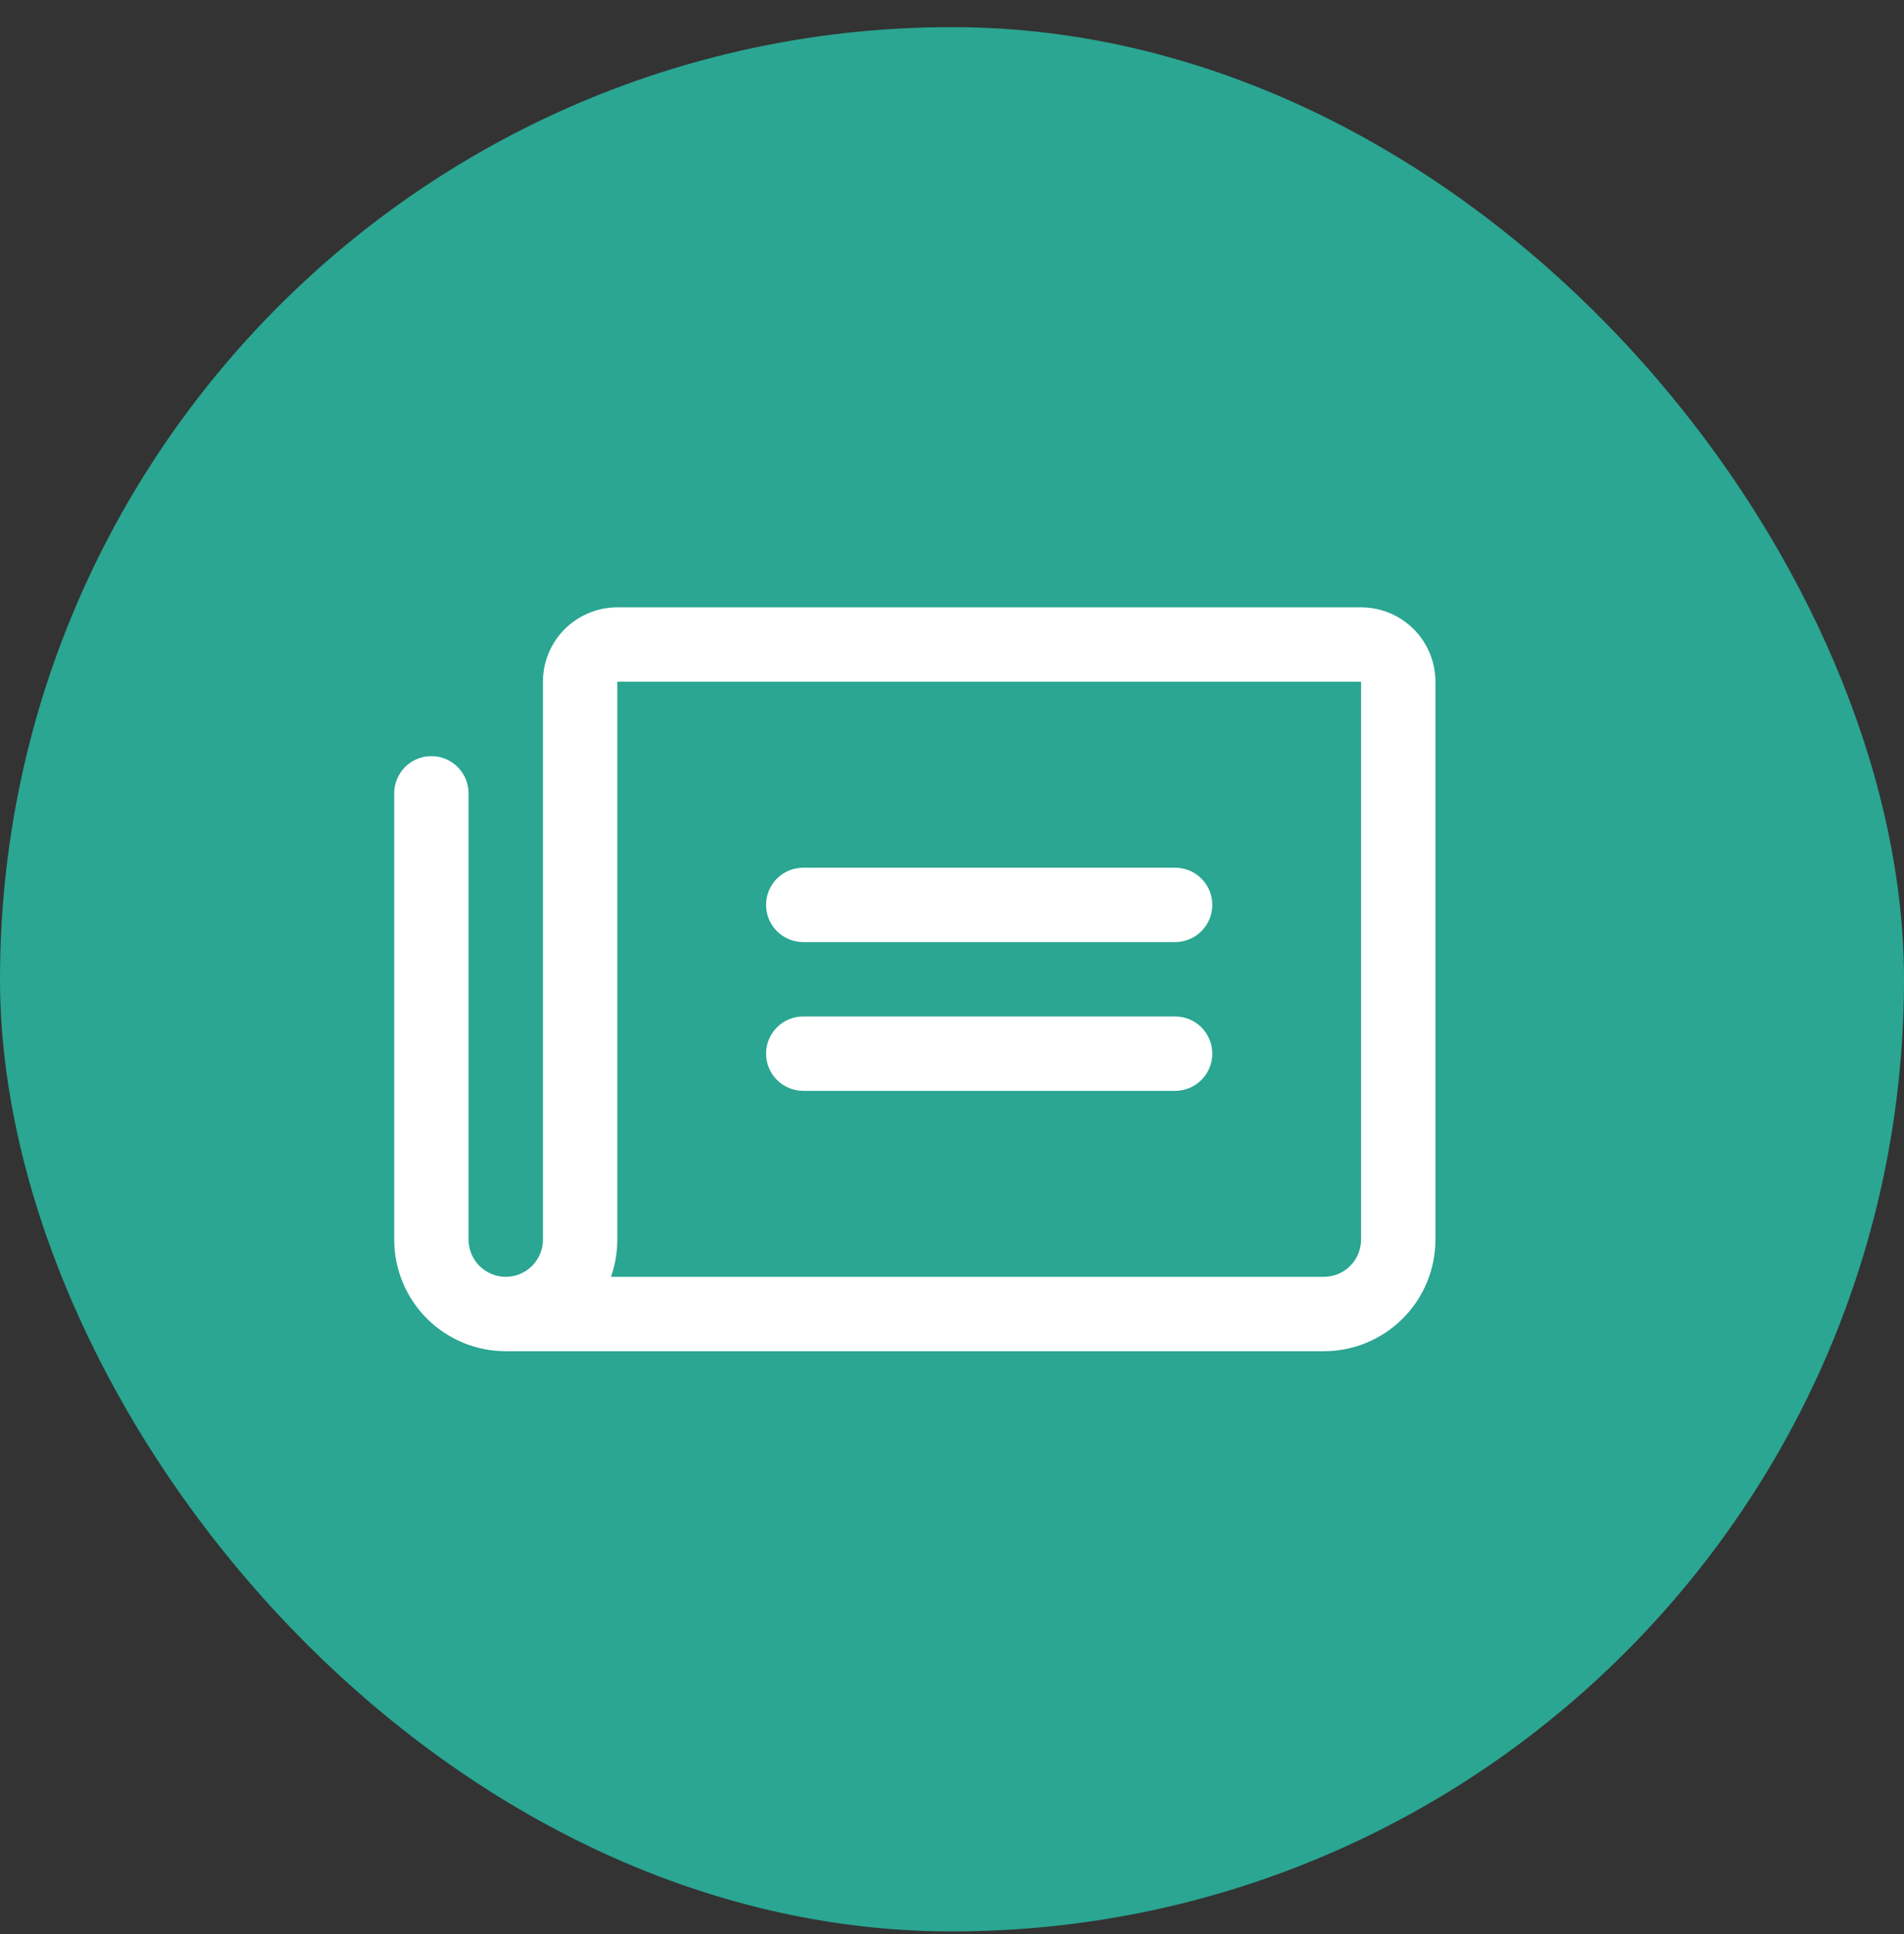
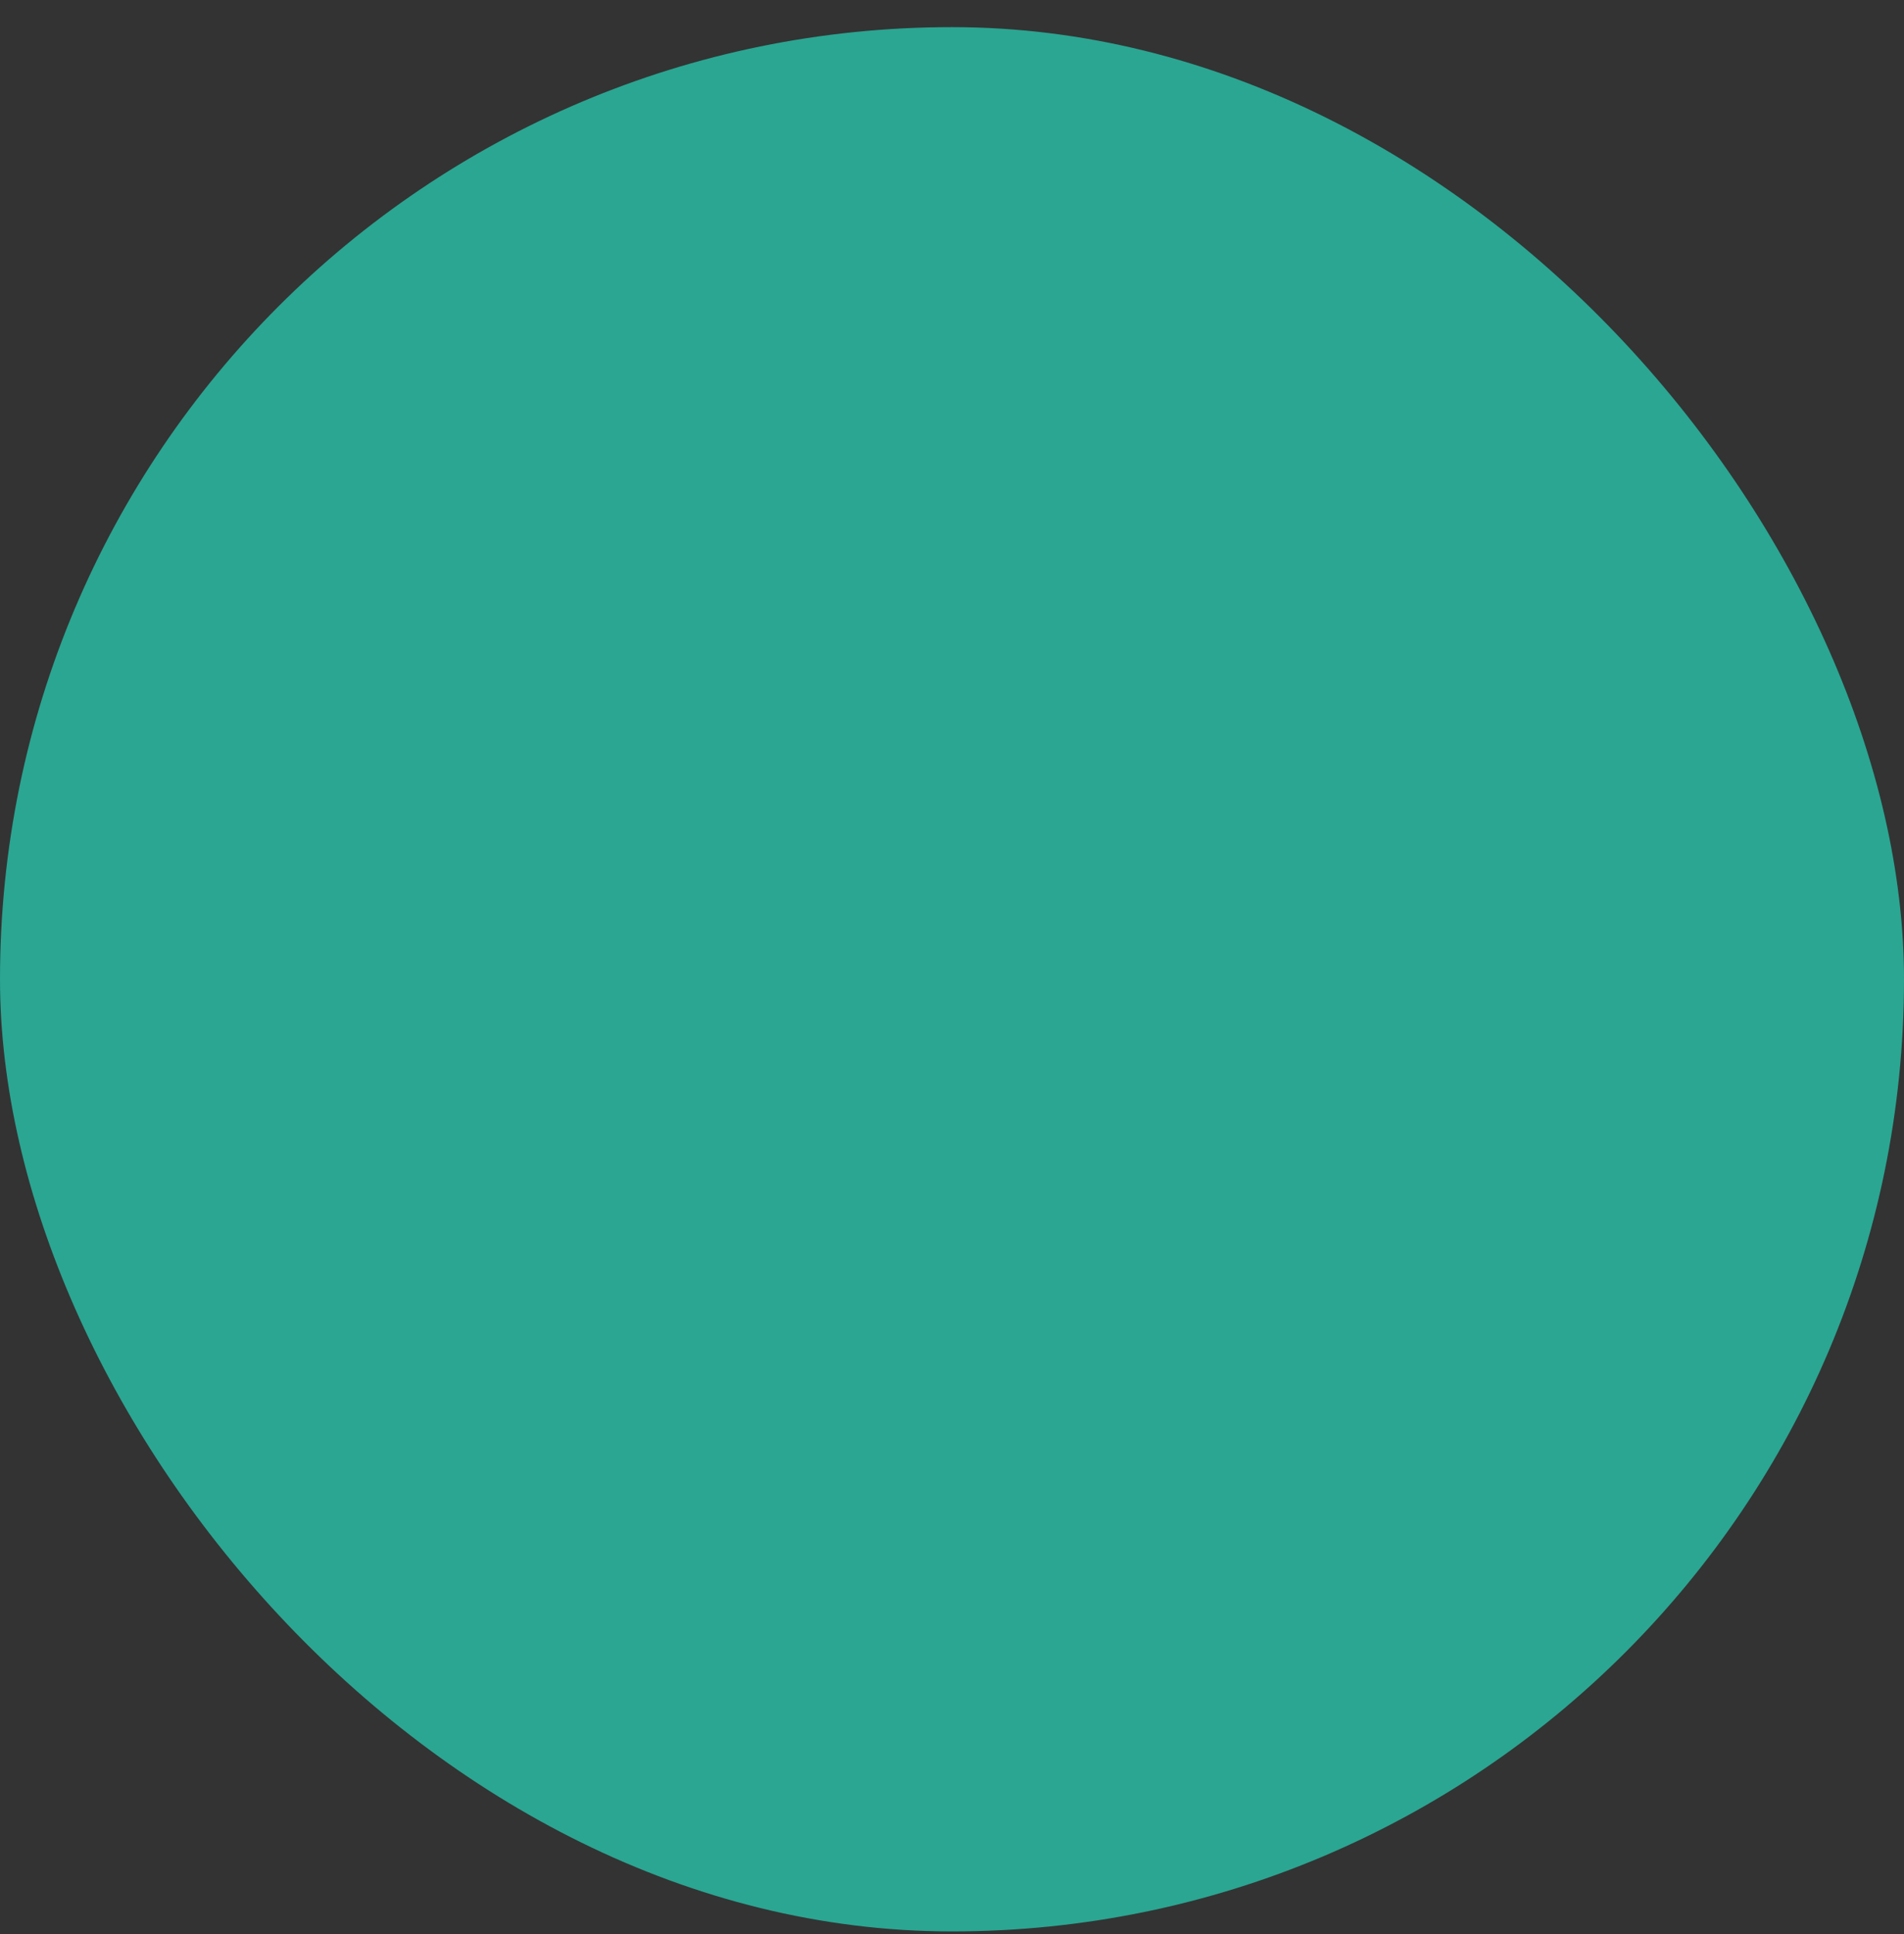
<svg xmlns="http://www.w3.org/2000/svg" width="64" height="65" viewBox="0 0 64 65" fill="none">
  <rect x="0" y="0" width="64" height="65" fill="#333333" stroke="none" />
  <rect y="0.912" width="64" height="64" rx="32" fill="#2AA692" />
-   <path d="M25.75 30.412C25.75 30.08 25.882 29.762 26.116 29.528C26.351 29.293 26.669 29.162 27 29.162H39.5C39.831 29.162 40.15 29.293 40.384 29.528C40.618 29.762 40.75 30.08 40.75 30.412C40.75 30.743 40.618 31.061 40.384 31.296C40.15 31.53 39.831 31.662 39.5 31.662H27C26.669 31.662 26.351 31.53 26.116 31.296C25.882 31.061 25.75 30.743 25.75 30.412ZM27 36.662H39.5C39.831 36.662 40.15 36.53 40.384 36.295C40.618 36.061 40.75 35.743 40.75 35.412C40.75 35.08 40.618 34.762 40.384 34.528C40.15 34.293 39.831 34.162 39.5 34.162H27C26.669 34.162 26.351 34.293 26.116 34.528C25.882 34.762 25.75 35.08 25.75 35.412C25.75 35.743 25.882 36.061 26.116 36.295C26.351 36.53 26.669 36.662 27 36.662ZM48.25 22.912V41.662C48.25 42.656 47.855 43.61 47.152 44.313C46.448 45.017 45.495 45.412 44.5 45.412H17C16.008 45.412 15.057 45.019 14.354 44.319C13.652 43.62 13.255 42.67 13.25 41.679V26.662C13.25 26.33 13.382 26.012 13.616 25.778C13.851 25.543 14.168 25.412 14.5 25.412C14.832 25.412 15.149 25.543 15.384 25.778C15.618 26.012 15.75 26.33 15.75 26.662V41.662C15.75 41.993 15.882 42.311 16.116 42.545C16.351 42.78 16.669 42.912 17 42.912C17.331 42.912 17.649 42.78 17.884 42.545C18.118 42.311 18.25 41.993 18.25 41.662V22.912C18.25 22.249 18.513 21.613 18.982 21.144C19.451 20.675 20.087 20.412 20.75 20.412H45.75C46.413 20.412 47.049 20.675 47.518 21.144C47.987 21.613 48.25 22.249 48.25 22.912ZM45.75 22.912H20.75V41.662C20.751 42.087 20.678 42.51 20.536 42.912H44.5C44.831 42.912 45.15 42.78 45.384 42.545C45.618 42.311 45.75 41.993 45.75 41.662V22.912Z" fill="white" />
</svg>